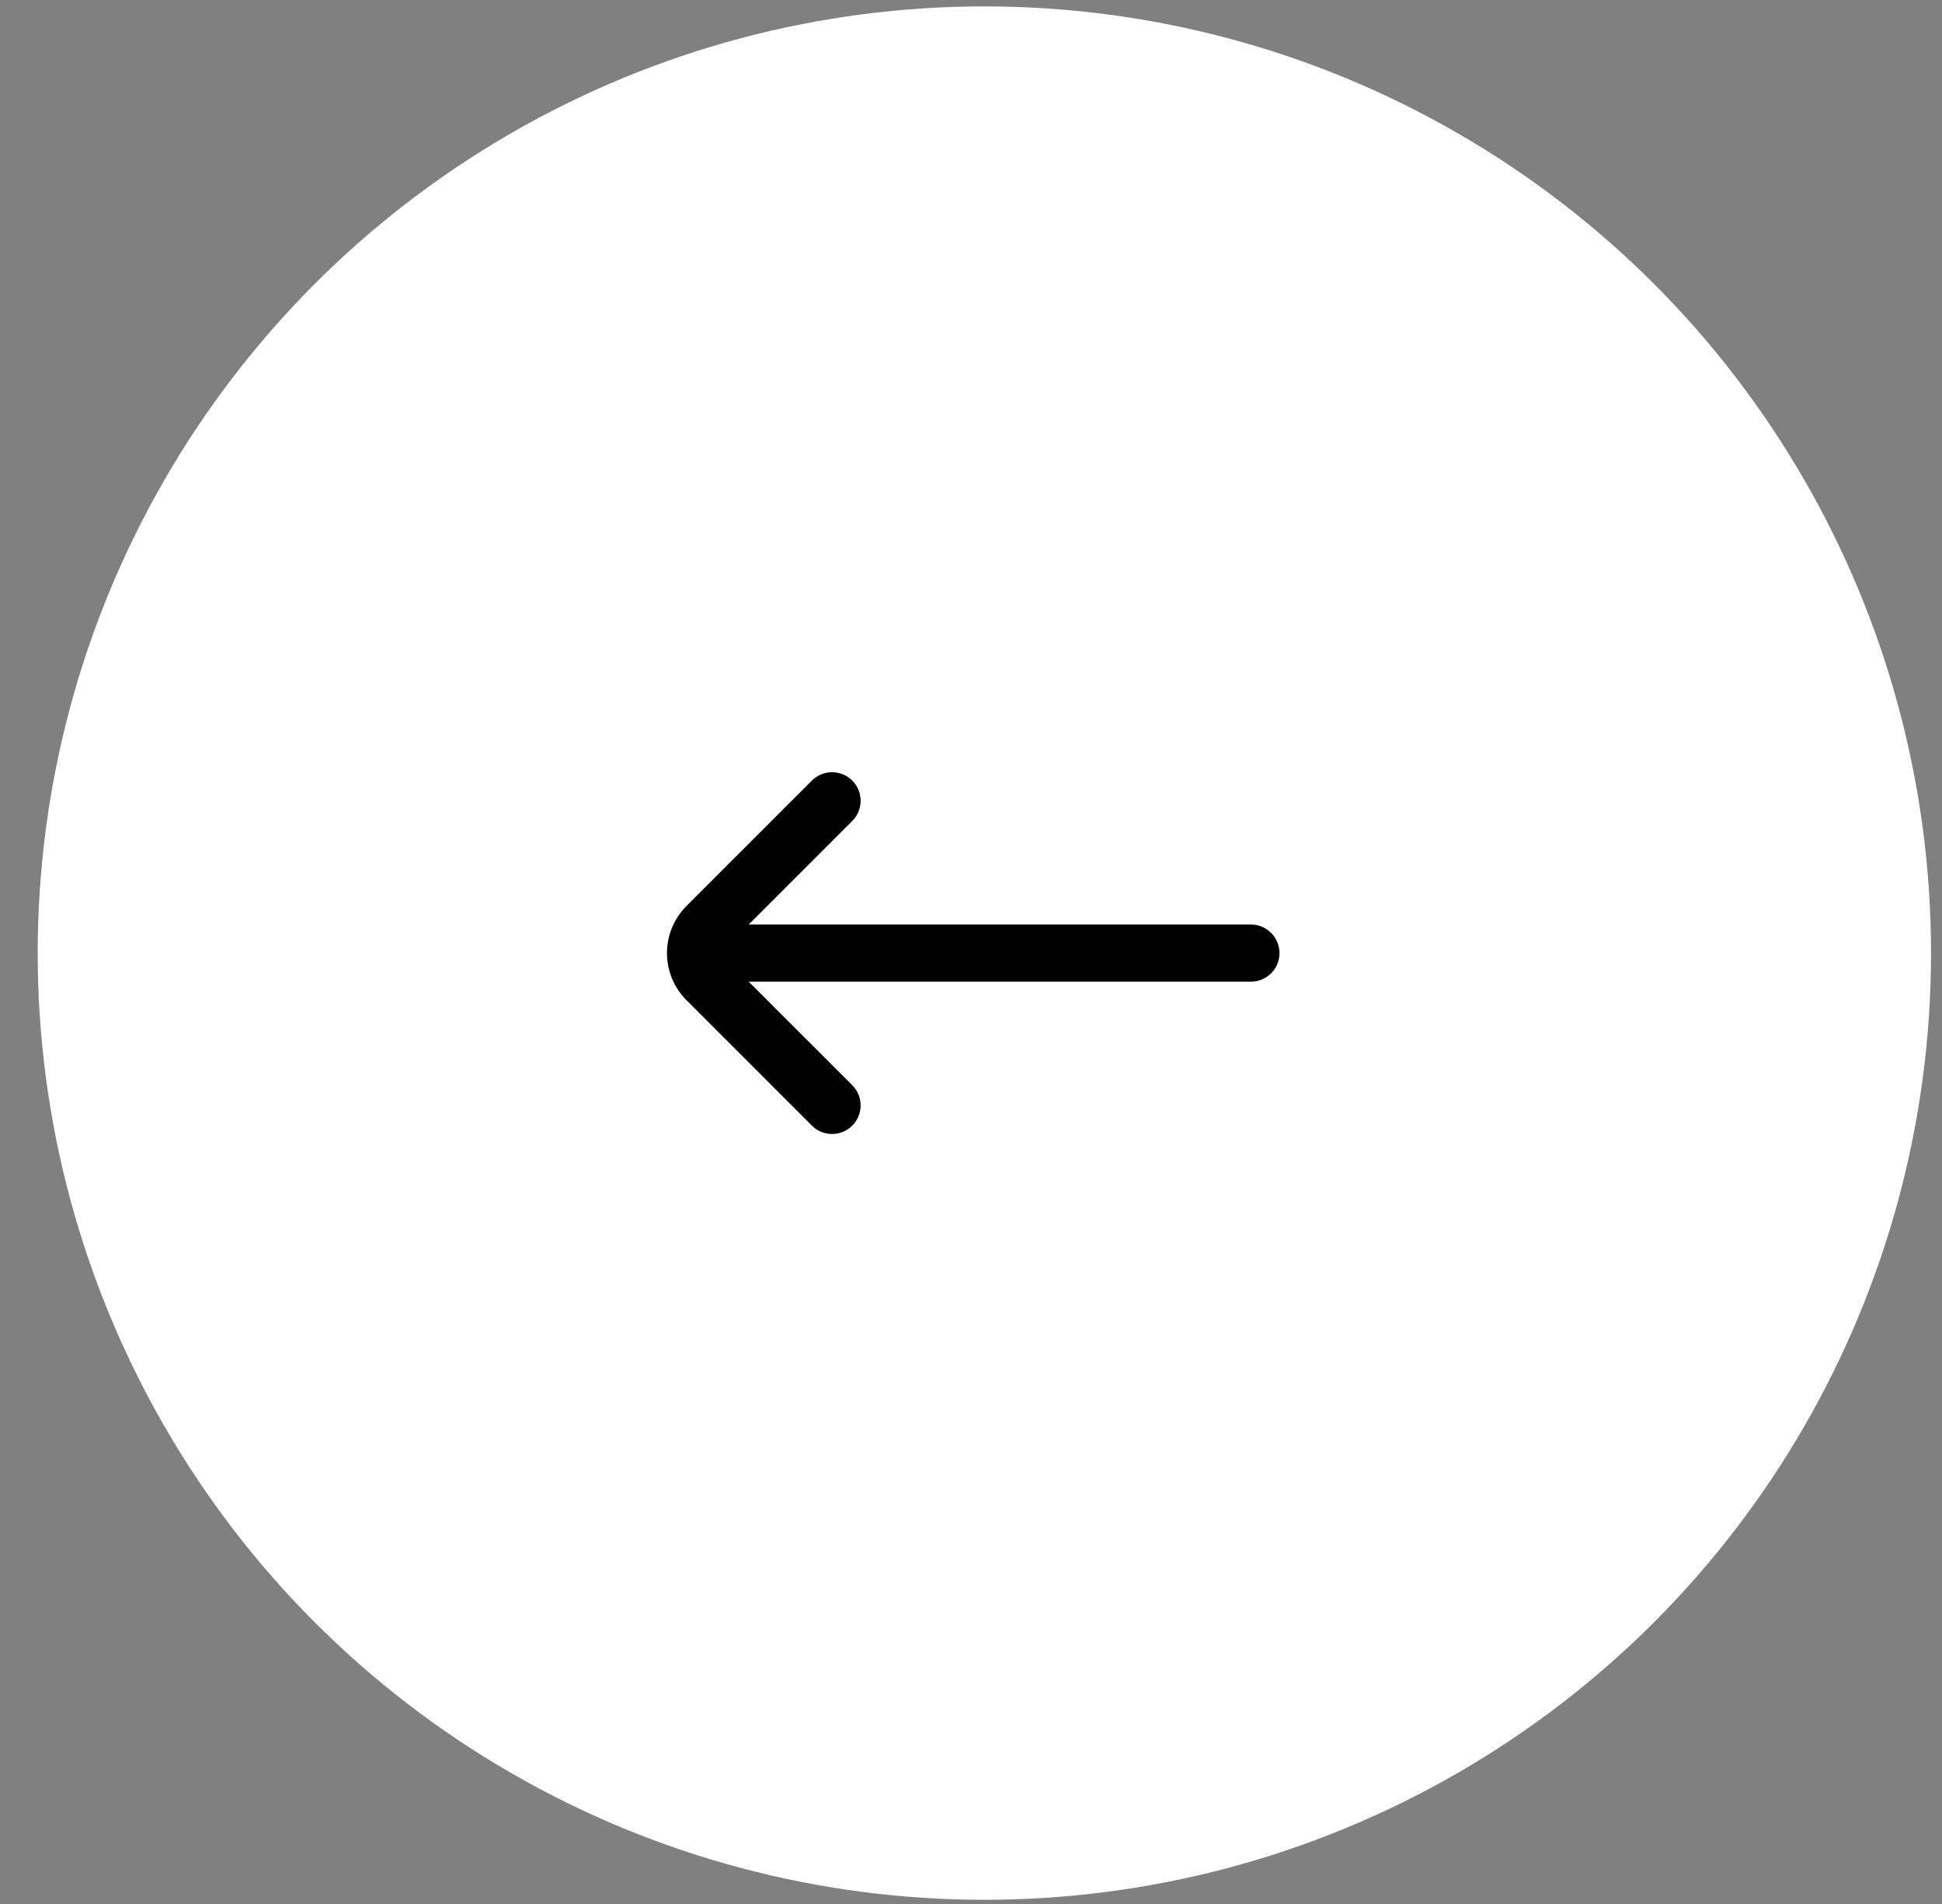
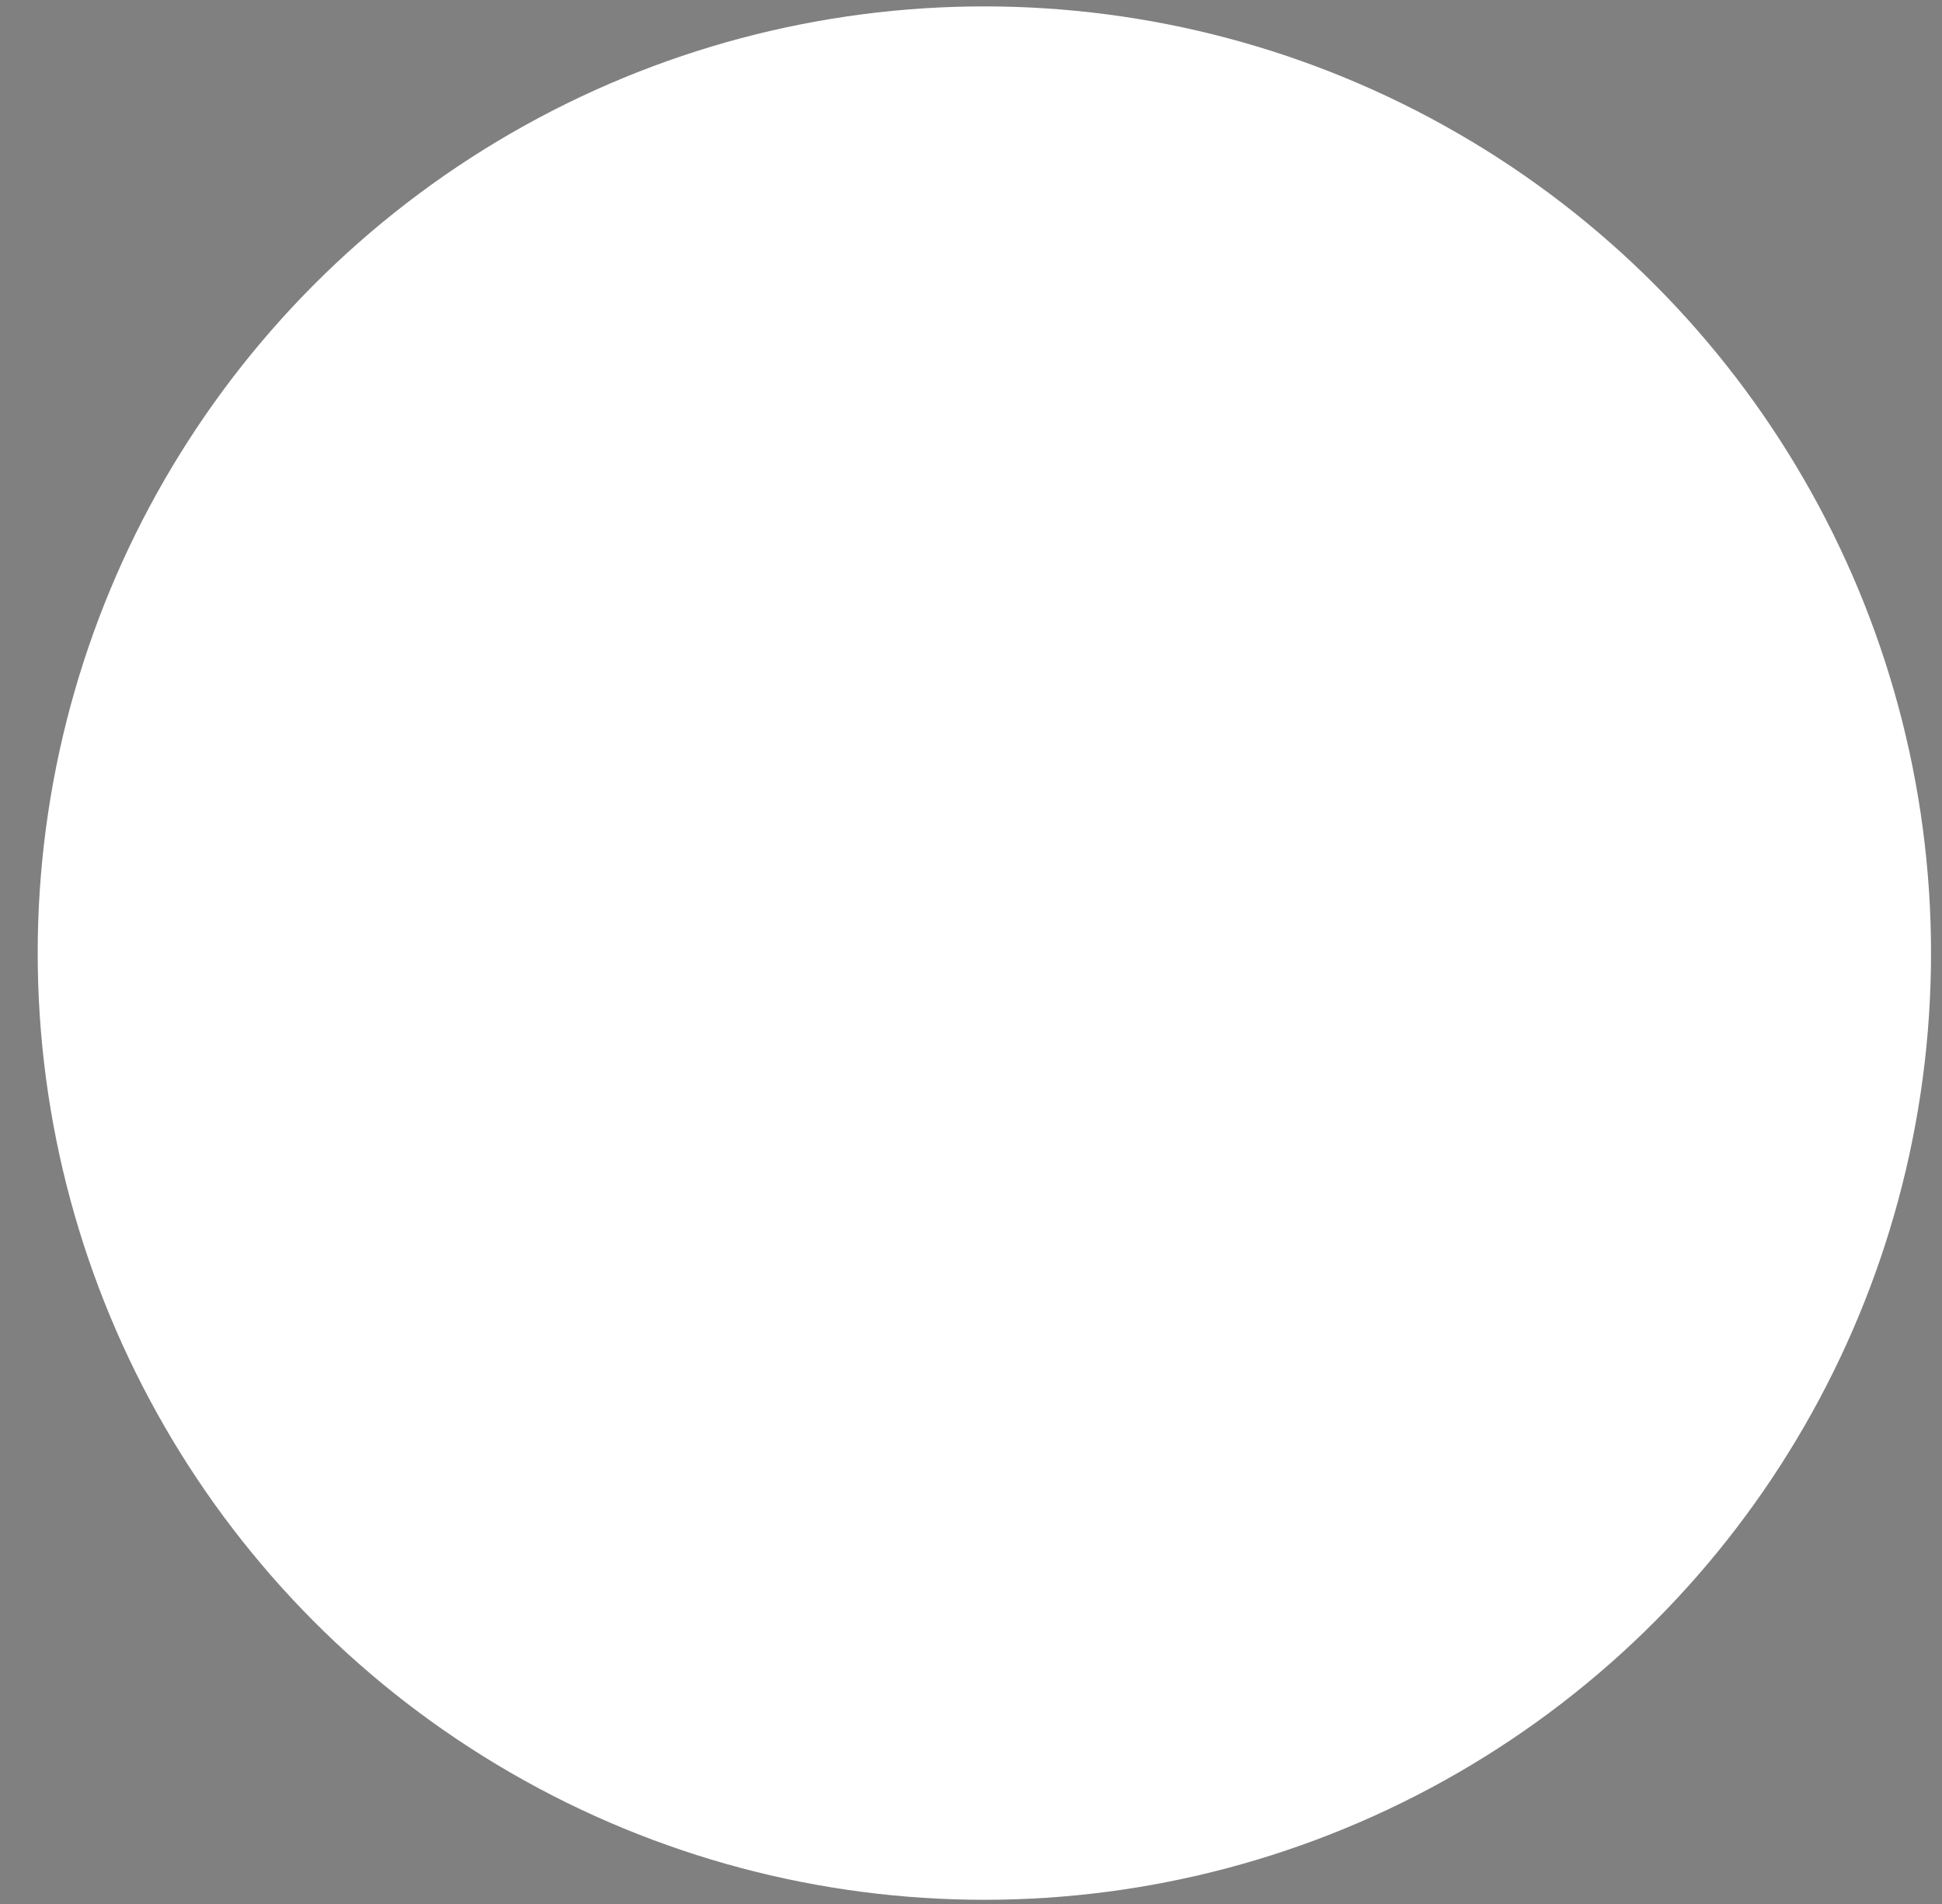
<svg xmlns="http://www.w3.org/2000/svg" width="51" height="50" viewBox="0 0 51 50" fill="none">
  <rect x="0" y="0" width="51" height="50" fill="#808080" stroke="none" />
  <circle cx="25.851" cy="25.029" r="24.861" fill="white" />
-   <path d="M21.851 29.029L18.558 25.736C18.167 25.345 18.167 24.712 18.558 24.322L21.851 21.029" stroke="black" stroke-width="1.5" stroke-linecap="round" />
-   <path d="M18.851 25.029L32.851 25.029" stroke="black" stroke-width="1.5" stroke-linecap="round" />
</svg>